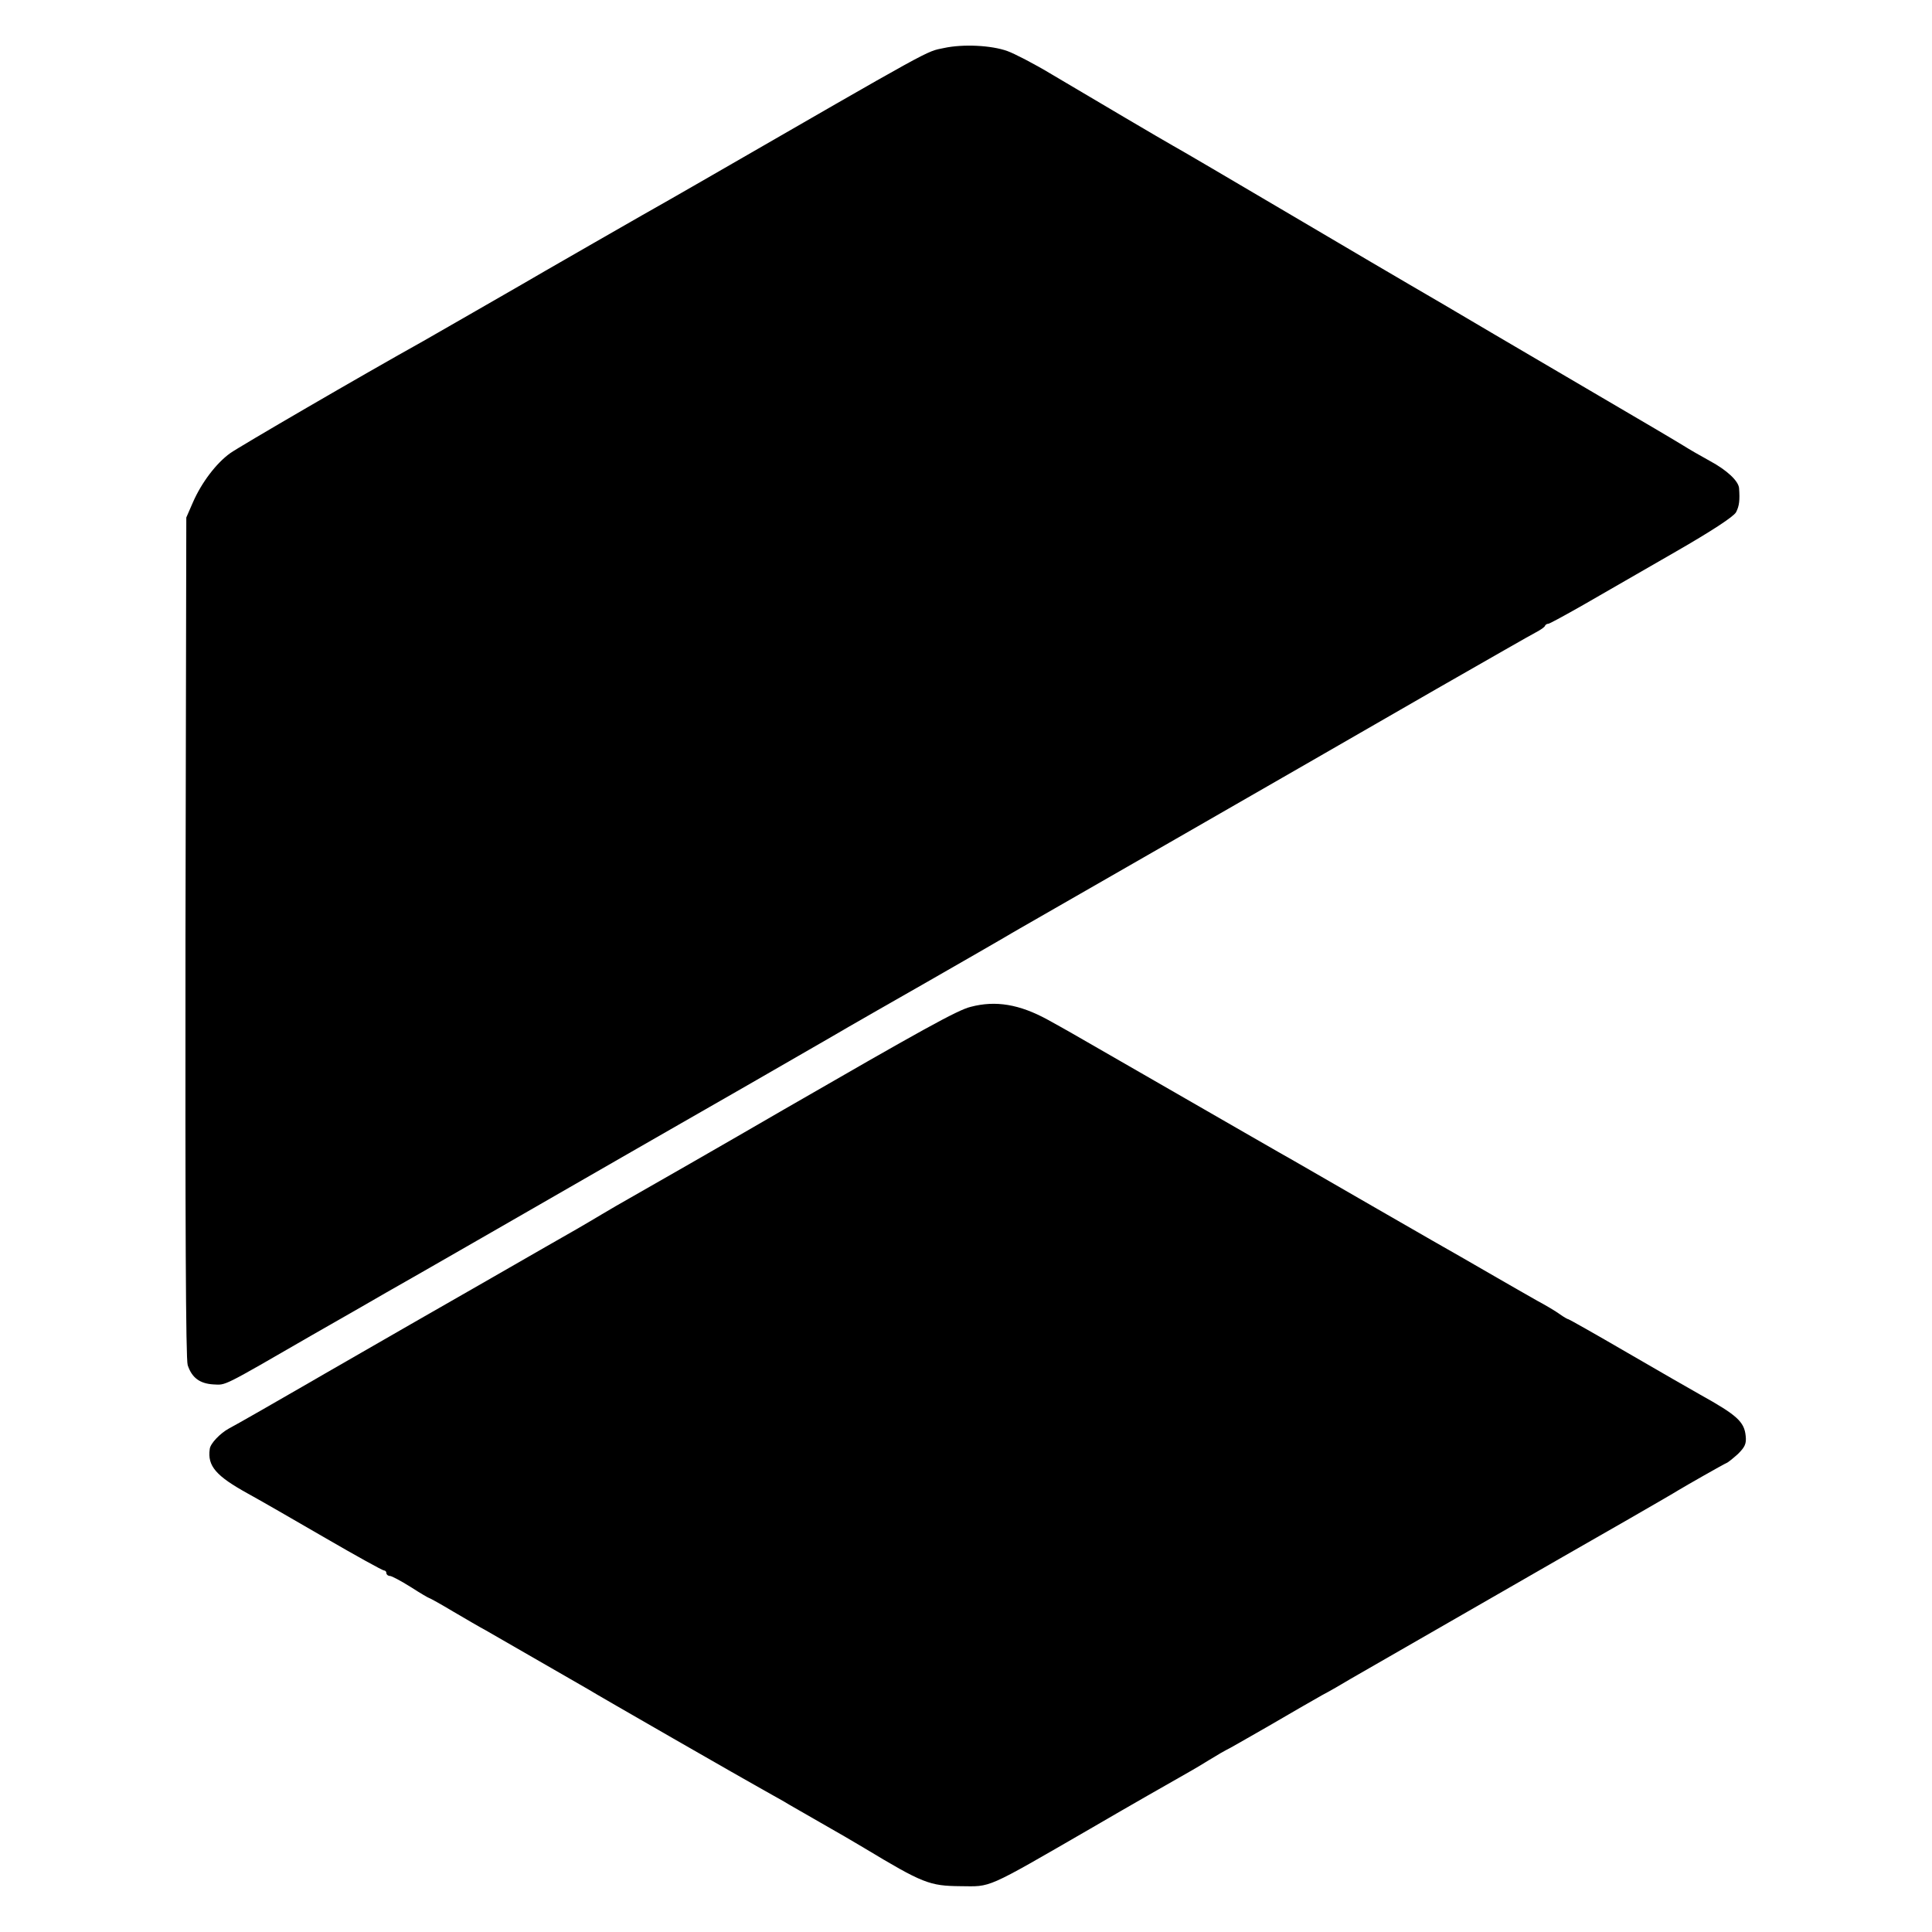
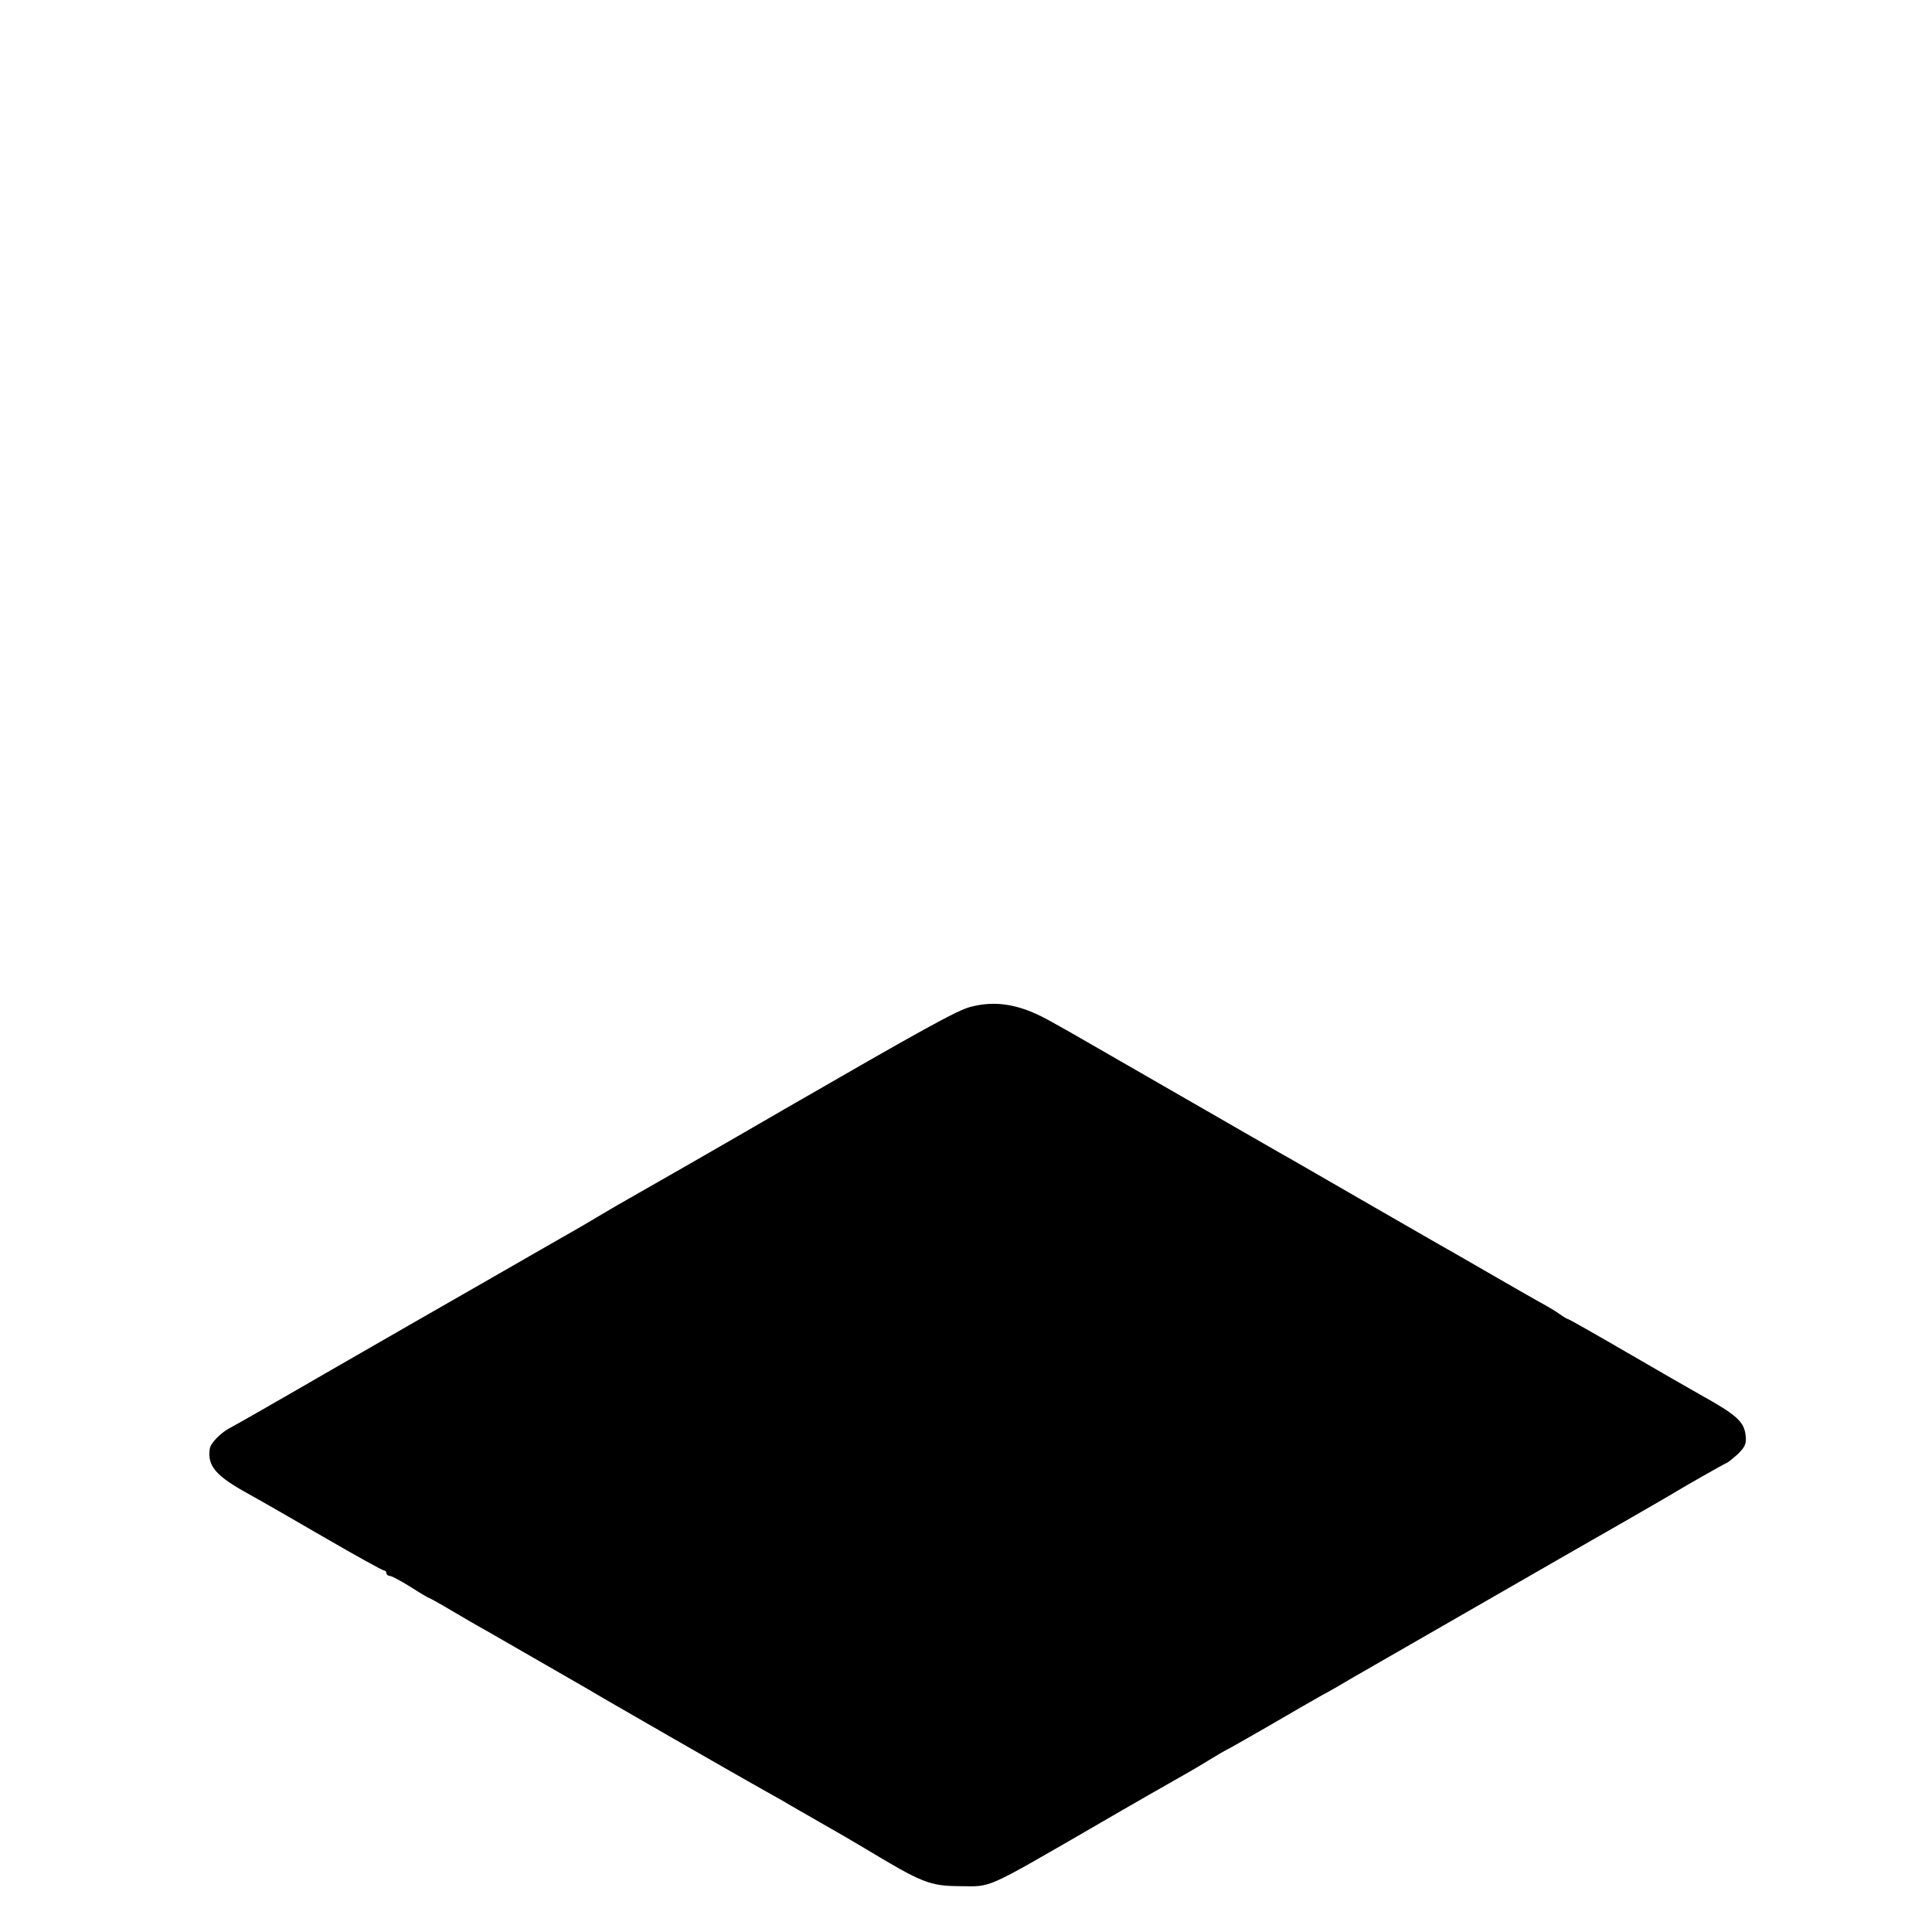
<svg xmlns="http://www.w3.org/2000/svg" version="1.0" width="700pt" height="700pt" viewBox="0 0 700 700" preserveAspectRatio="xMidYMid meet">
  <g transform="translate(0,700) scale(0.1,-0.1)" fill="#000000" stroke="none">
-     <path d="M3420 6826 c-67 -14 -23 10 -880 -484 -52 -30 -104 -60 -115 -66 -35 -19 -519 -297 -535 -307 -22 -13 -308 -177 -355 -204 -226 -126 -669 -384 -701 -407 -50 -36 -103 -105 -135 -178 l-24 -55 -3 -1520 c-1 -1034 1 -1529 8 -1551 15 -46 44 -67 93 -70 47 -2 26 -13 360 180 126 72 245 140 265 152 49 27 692 397 857 492 72 41 151 87 176 101 41 23 502 288 581 334 40 24 292 168 338 194 160 92 260 149 285 164 17 10 44 26 60 35 32 18 969 556 1510 868 182 104 344 197 360 205 17 9 32 19 33 24 2 4 7 7 12 7 4 0 61 31 126 68 66 38 214 123 330 190 136 78 215 130 224 146 12 23 14 44 11 87 -2 26 -43 65 -106 99 -33 18 -76 43 -95 55 -19 12 -156 93 -305 180 -148 87 -319 187 -380 223 -123 73 -265 156 -310 182 -16 9 -208 122 -425 250 -217 128 -411 242 -430 252 -41 23 -273 160 -440 259 -63 38 -135 75 -160 84 -58 21 -161 26 -230 11z" />
    <path d="M3517 3352 c-47 -11 -183 -87 -677 -372 -203 -118 -512 -295 -560 -322 -25 -14 -70 -40 -100 -58 -30 -18 -71 -42 -90 -53 -19 -11 -172 -98 -340 -195 -168 -96 -375 -215 -460 -264 -85 -49 -162 -93 -170 -98 -95 -55 -271 -156 -291 -166 -31 -17 -67 -54 -69 -74 -9 -62 23 -98 139 -162 42 -23 167 -95 279 -160 112 -65 208 -118 213 -118 5 0 9 -4 9 -10 0 -5 6 -10 13 -10 6 0 40 -18 75 -40 34 -22 65 -40 67 -40 2 0 42 -22 87 -49 46 -27 99 -58 118 -68 35 -20 341 -196 370 -213 30 -19 586 -338 630 -362 25 -14 61 -34 80 -45 19 -12 80 -46 135 -78 55 -31 125 -72 155 -90 214 -129 238 -138 350 -139 113 -1 86 -14 470 208 151 88 295 170 320 184 25 14 74 42 109 64 34 21 64 38 65 38 2 0 70 39 152 86 82 48 169 98 194 112 25 13 72 40 105 60 76 44 636 366 767 441 104 59 405 232 418 241 28 17 165 95 175 99 6 2 24 17 42 33 25 25 31 37 28 65 -5 52 -32 76 -165 150 -30 17 -149 85 -264 152 -115 67 -211 121 -213 121 -3 0 -17 8 -31 18 -15 11 -52 33 -82 49 -30 17 -95 54 -145 83 -49 28 -108 62 -130 75 -22 12 -159 91 -305 175 -146 84 -281 162 -300 173 -31 17 -244 140 -630 362 -184 106 -196 113 -265 151 -101 55 -187 70 -278 46z" />
  </g>
</svg>